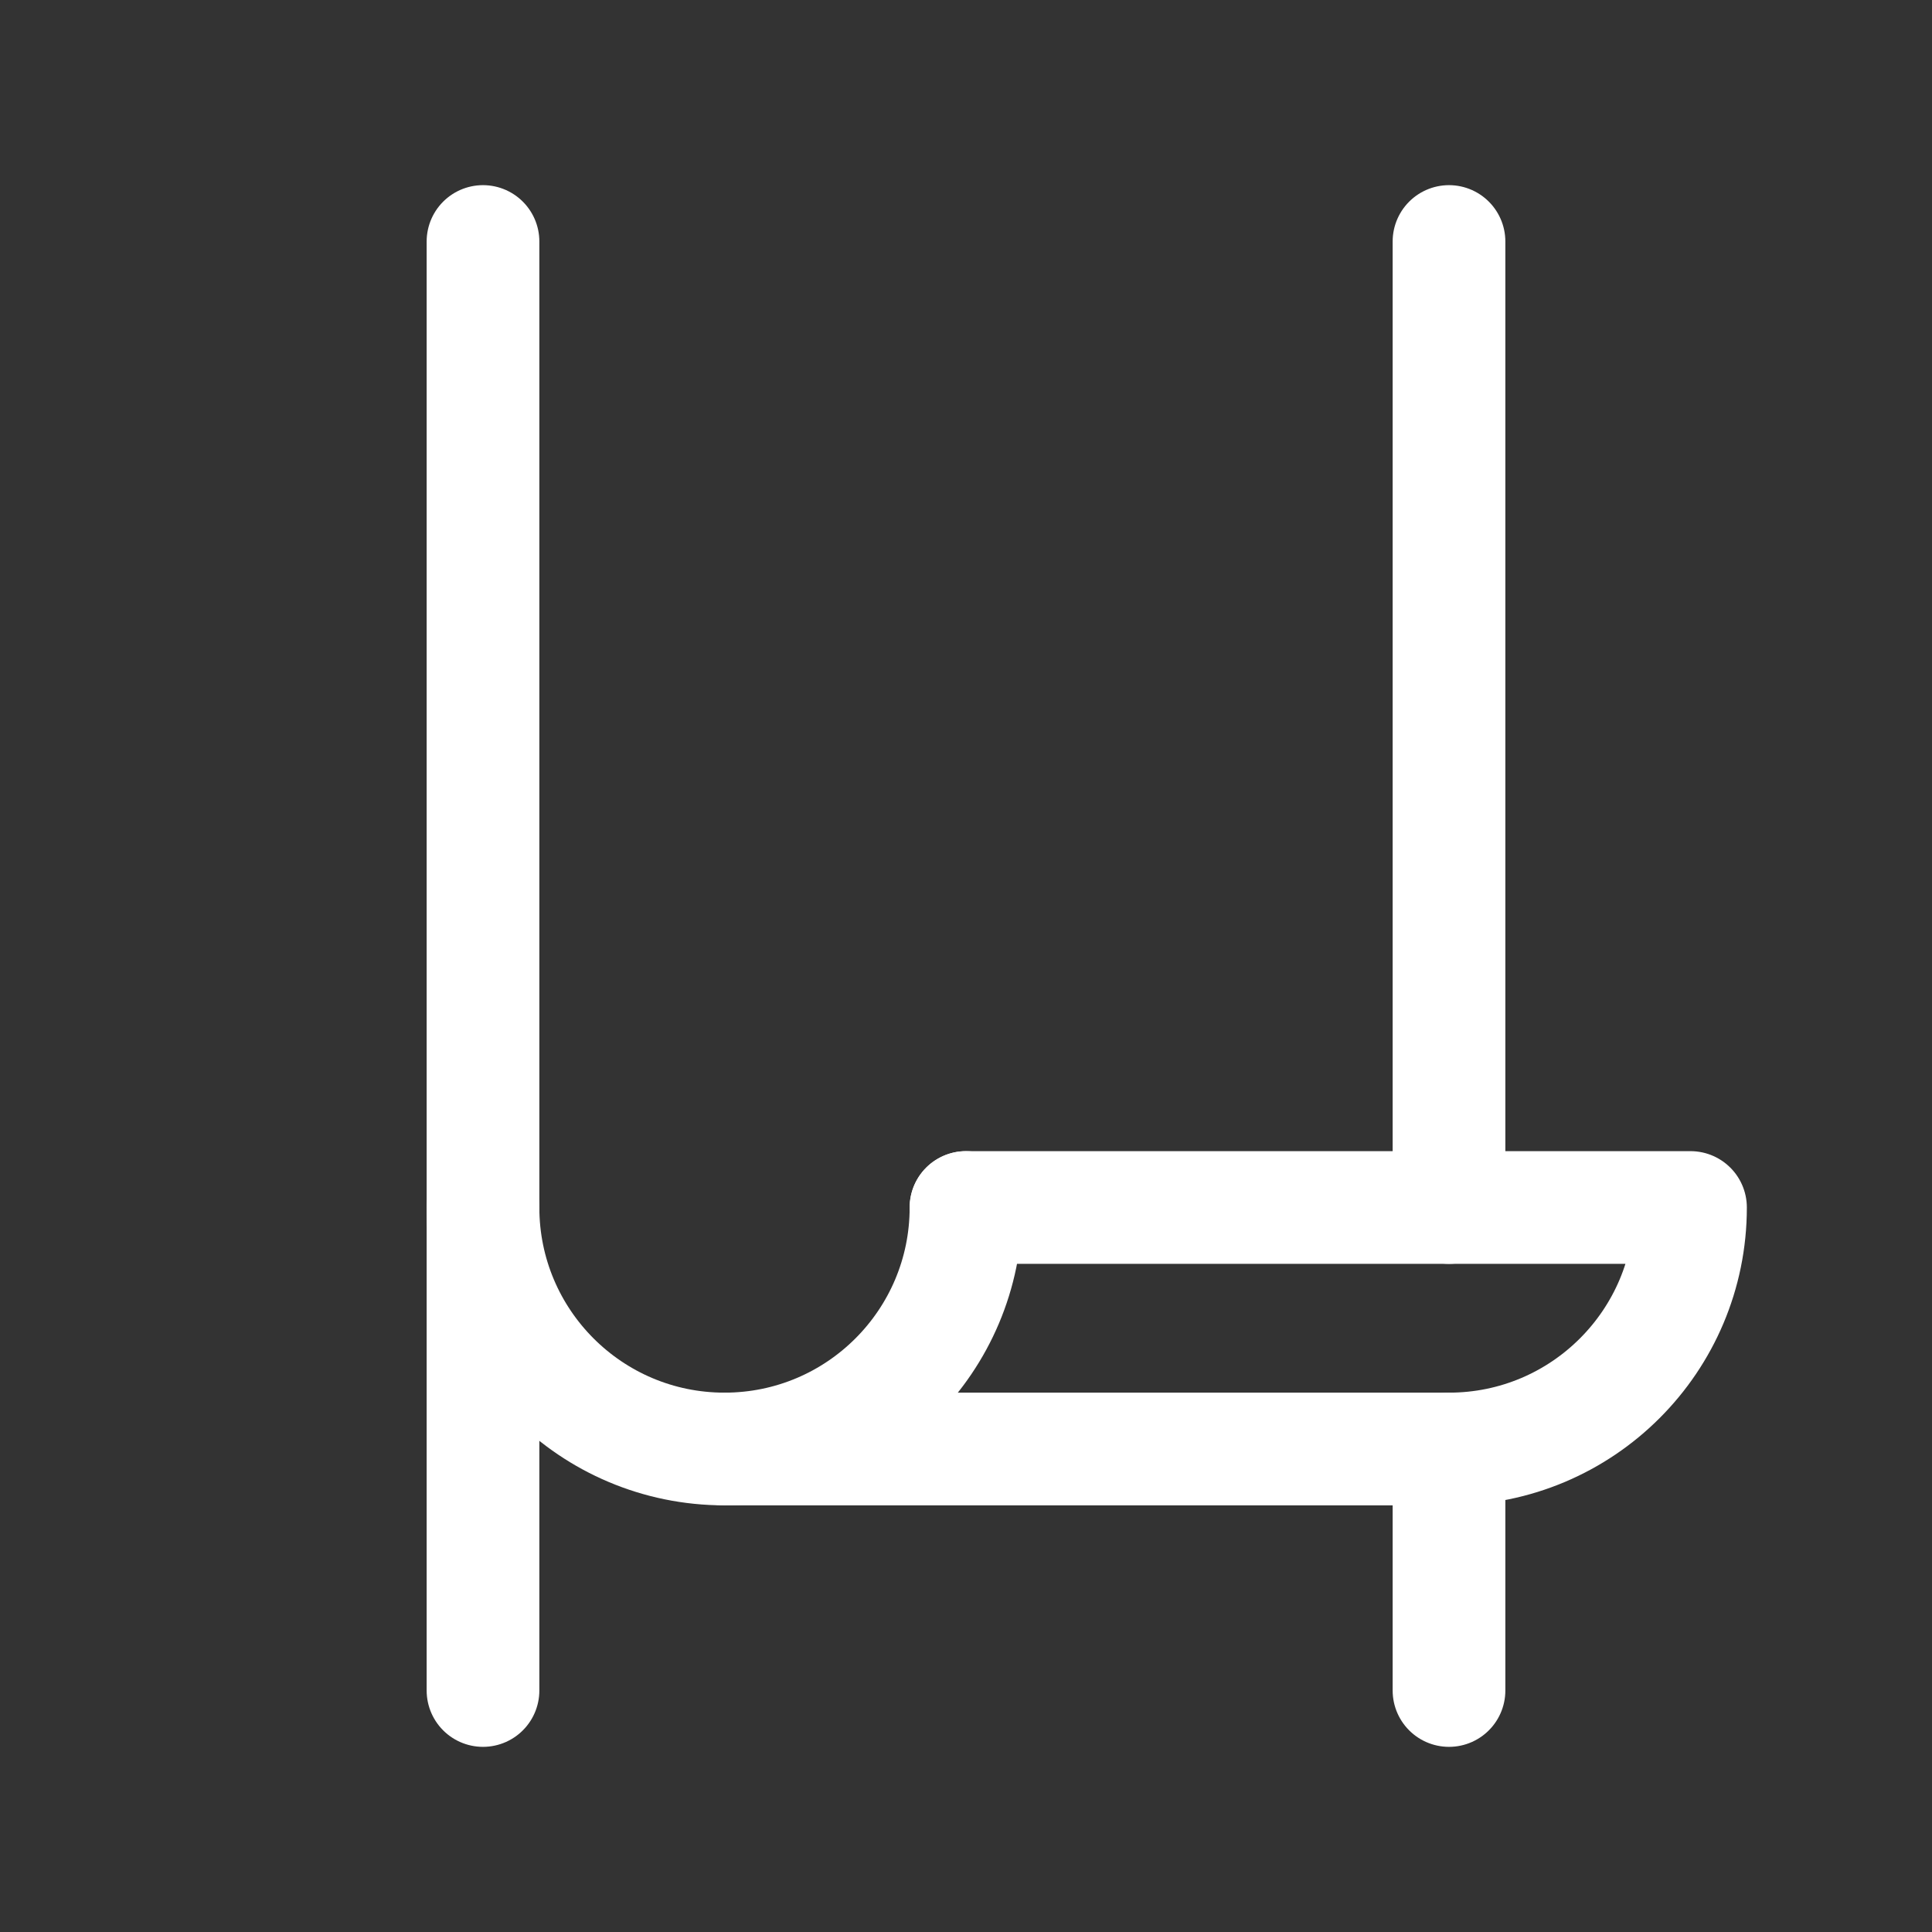
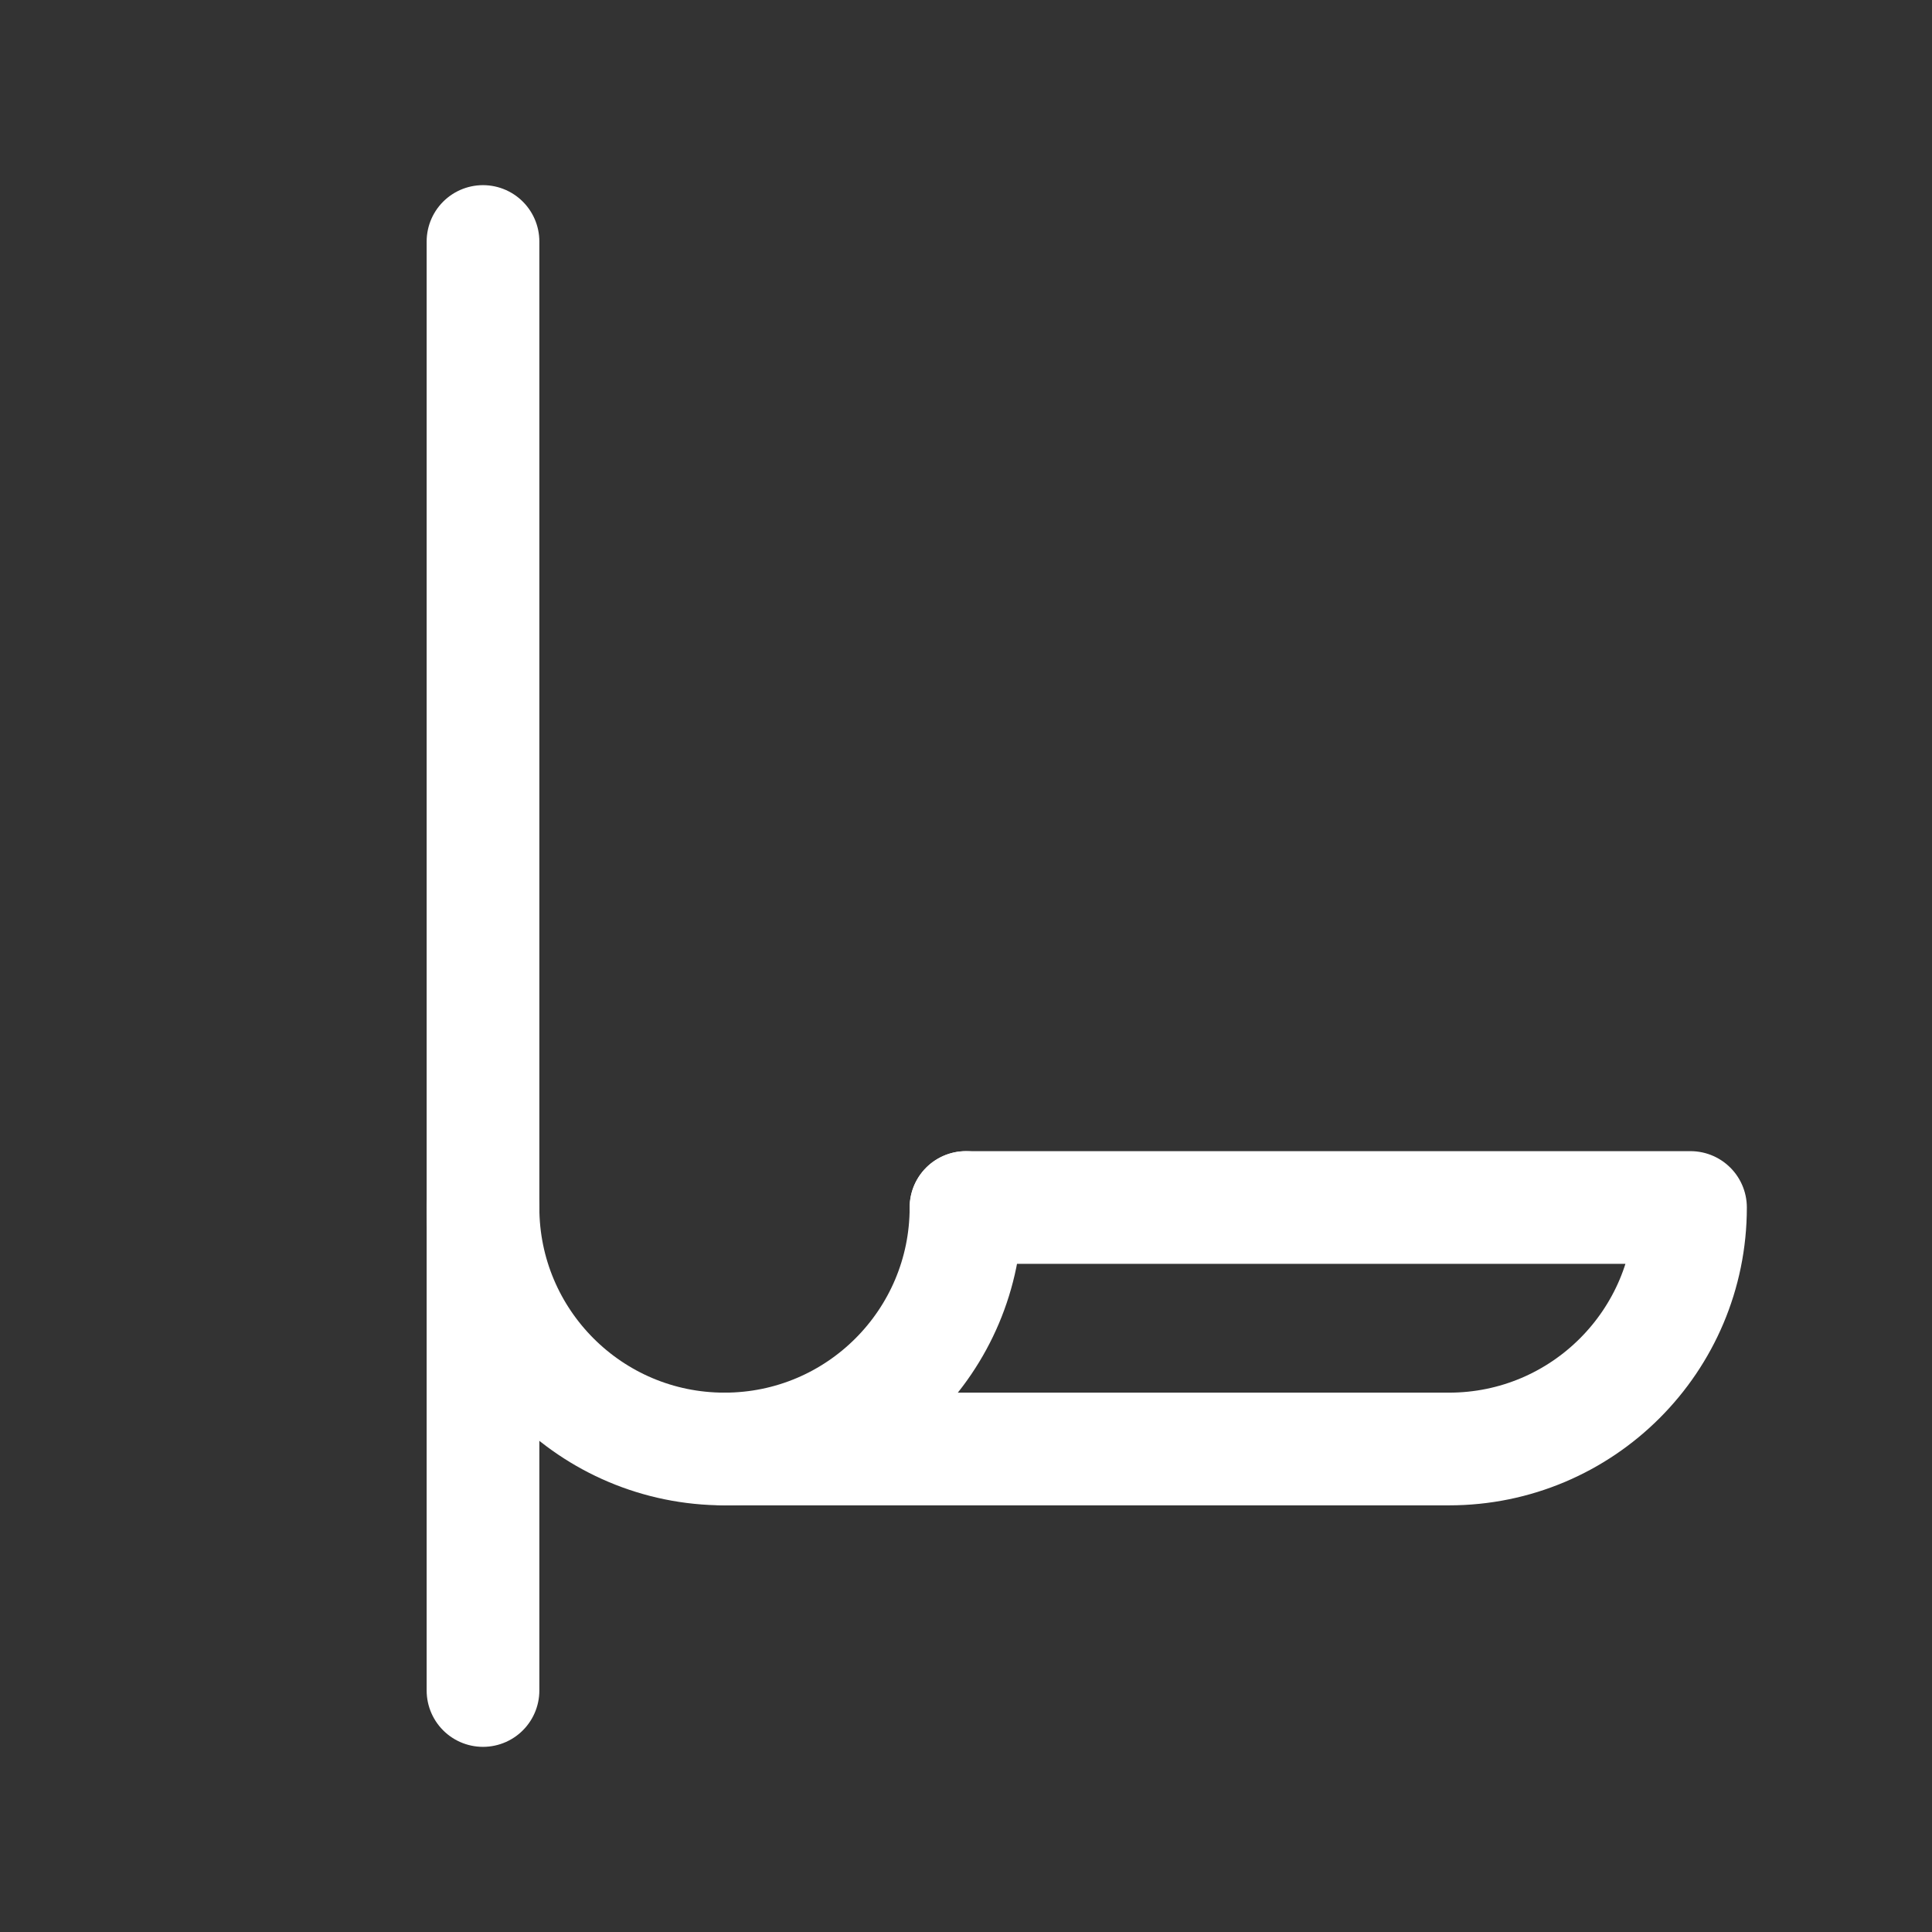
<svg xmlns="http://www.w3.org/2000/svg" width="24" height="24" viewBox="0 0 24 24" fill="none">
  <rect x="0" y="0" width="24" height="24" fill="#333333" stroke="none" />
  <path d="M6 3V21" stroke="white" stroke-width="1.4" stroke-linecap="round" stroke-linejoin="round" />
-   <path d="M18 3V15" stroke="white" stroke-width="1.4" stroke-linecap="round" stroke-linejoin="round" />
-   <path d="M18 18V21" stroke="white" stroke-width="1.4" stroke-linecap="round" stroke-linejoin="round" />
  <path d="M12 15C12 16.657 10.657 18 9 18C7.343 18 6 16.657 6 15" stroke="white" stroke-width="1.4" stroke-linecap="round" stroke-linejoin="round" />
  <path d="M9 18H18C19.657 18 21 16.657 21 15H12" stroke="white" stroke-width="1.4" stroke-linecap="round" stroke-linejoin="round" />
</svg>